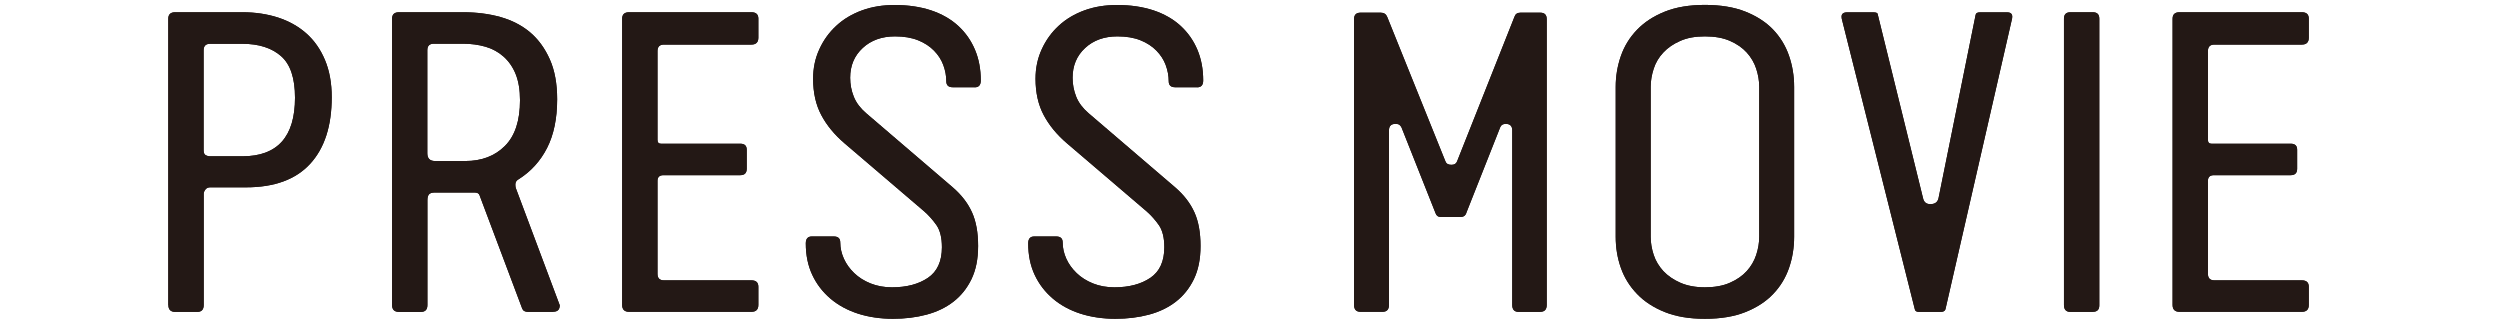
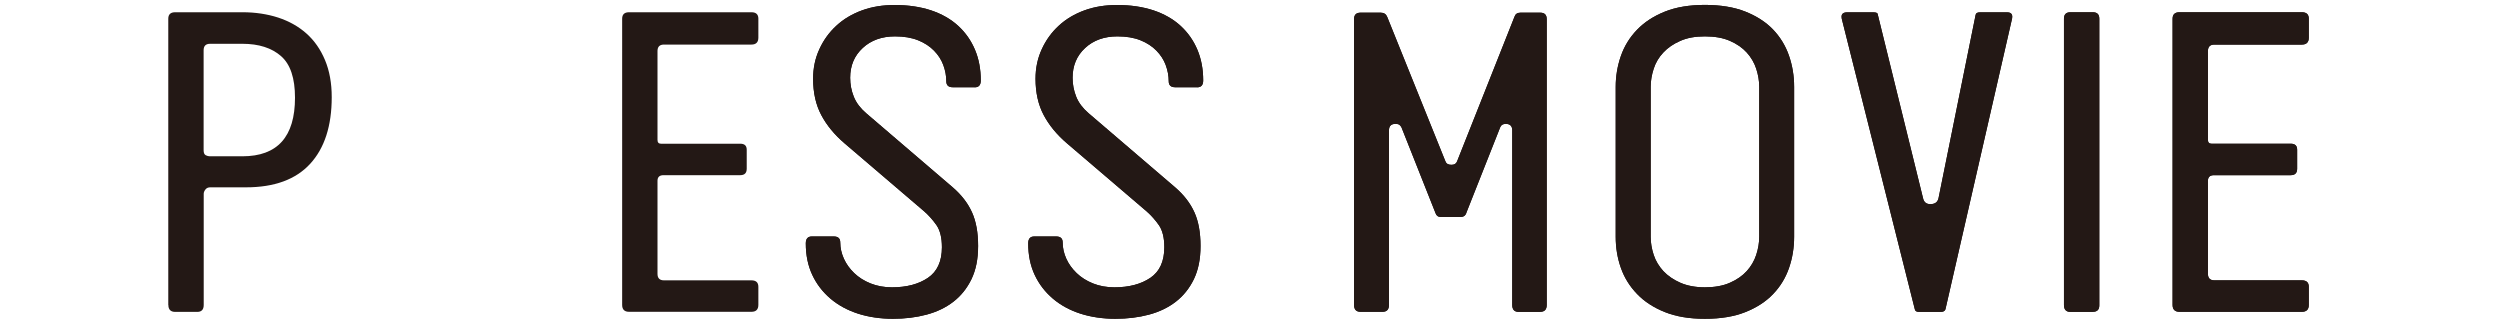
<svg xmlns="http://www.w3.org/2000/svg" id="_レイヤー_1" data-name="レイヤー 1" width="290" height="38" viewBox="0 0 290 38">
  <defs>
    <clipPath id="clippath">
-       <rect x="42.47" y="599.33" width="567" height="22" fill="none" stroke-width="0" />
-     </clipPath>
+       </clipPath>
  </defs>
  <g>
    <g>
      <path d="m19.52,35.38V2.17c0-.5.27-.75.8-.75h7.8c1.5,0,2.88.21,4.15.62,1.27.42,2.36,1.03,3.28,1.85.92.82,1.63,1.84,2.15,3.08s.78,2.67.78,4.3c0,3.33-.83,5.91-2.5,7.73s-4.15,2.73-7.45,2.73h-4.15c-.23,0-.42.08-.55.25-.13.17-.2.33-.2.5v12.9c0,.53-.25.8-.75.8h-2.55c-.53,0-.8-.27-.8-.8Zm4.1-29.55v11.6c0,.3.08.49.25.58.17.08.32.12.45.12h3.8c4.07,0,6.1-2.27,6.1-6.8,0-2.27-.54-3.88-1.62-4.82-1.08-.95-2.58-1.43-4.48-1.43h-3.75c-.5,0-.75.25-.75.75Z" fill="#231815" stroke-width="0" />
-       <path d="m64.17,36.18h-2.9c-.37,0-.6-.13-.7-.4l-4.95-13.15c-.07-.2-.27-.3-.6-.3h-4.55c-.37,0-.61.08-.72.23-.12.15-.17.38-.17.67v12.15c0,.53-.25.8-.75.8h-2.55c-.53,0-.8-.27-.8-.8V2.17c0-.5.27-.75.8-.75h7.45c1.53,0,2.97.18,4.3.55,1.33.37,2.48.96,3.45,1.77.97.82,1.73,1.87,2.3,3.15.57,1.28.85,2.83.85,4.62,0,2.23-.39,4.12-1.17,5.65-.78,1.53-1.89,2.75-3.33,3.65-.23.13-.35.33-.35.6,0,.17.02.3.05.4l5.1,13.6c0,.5-.25.75-.75.75Zm-14.6-30.35v11.95c0,.6.3.9.9.9h3.5c1.9,0,3.43-.58,4.6-1.75s1.75-2.93,1.75-5.3c0-1.2-.17-2.21-.5-3.03-.33-.82-.8-1.49-1.4-2.03-.6-.53-1.3-.92-2.1-1.15-.8-.23-1.67-.35-2.6-.35h-3.4c-.5,0-.75.25-.75.75Z" fill="#231815" stroke-width="0" />
-       <path d="m87.97,2.17v2.2c0,.53-.27.8-.8.8h-10.15c-.5,0-.75.25-.75.75v10.3c0,.3.13.45.4.45h9.2c.5,0,.75.23.75.7v2.2c0,.5-.25.75-.75.75h-8.9c-.47,0-.7.22-.7.65v10.8c0,.5.25.75.75.75h10.15c.53,0,.8.25.8.75v2.1c0,.53-.27.8-.8.8h-14.2c-.53,0-.8-.27-.8-.8V2.17c0-.5.27-.75.8-.75h14.2c.53,0,.8.25.8.75Z" fill="#231815" stroke-width="0" />
      <path d="m113.07,10.12h-2.55c-.5,0-.75-.23-.75-.7,0-.63-.12-1.26-.35-1.88-.23-.62-.59-1.17-1.08-1.67s-1.1-.9-1.85-1.2c-.75-.3-1.64-.45-2.67-.45-1.53,0-2.78.45-3.75,1.35s-1.45,2.05-1.45,3.45c0,.77.14,1.5.42,2.2s.76,1.33,1.42,1.9l10.1,8.65c1,.87,1.73,1.83,2.2,2.88.47,1.05.7,2.34.7,3.88s-.26,2.78-.77,3.85c-.52,1.07-1.22,1.94-2.1,2.62-.88.68-1.92,1.18-3.12,1.5-1.2.32-2.5.48-3.9.48s-2.82-.2-4.05-.6c-1.23-.4-2.3-.98-3.2-1.75-.9-.77-1.6-1.68-2.1-2.75s-.75-2.28-.75-3.65c0-.53.23-.8.7-.8h2.55c.5,0,.75.23.75.7,0,.63.14,1.26.42,1.88.28.62.68,1.17,1.2,1.67s1.15.9,1.9,1.2,1.58.45,2.48.45c1.7,0,3.09-.37,4.17-1.1,1.08-.73,1.62-1.92,1.62-3.55,0-1.1-.21-1.95-.62-2.55-.42-.6-.89-1.13-1.42-1.6l-9.25-7.9c-1.17-1-2.07-2.09-2.7-3.28-.63-1.18-.95-2.59-.95-4.22,0-1.23.24-2.38.73-3.43.48-1.05,1.14-1.96,1.97-2.72.83-.77,1.83-1.36,2.98-1.78,1.15-.42,2.41-.62,3.78-.62,1.57,0,2.97.21,4.22.62,1.25.42,2.3,1.02,3.15,1.8.85.78,1.5,1.71,1.95,2.78s.67,2.25.67,3.55c0,.53-.23.8-.7.8Z" fill="#231815" stroke-width="0" />
      <path d="m138.87,10.12h-2.55c-.5,0-.75-.23-.75-.7,0-.63-.12-1.26-.35-1.88-.23-.62-.59-1.17-1.08-1.67s-1.1-.9-1.85-1.2c-.75-.3-1.64-.45-2.67-.45-1.53,0-2.78.45-3.75,1.35s-1.45,2.05-1.45,3.45c0,.77.14,1.5.42,2.2s.76,1.33,1.42,1.9l10.1,8.65c1,.87,1.73,1.83,2.2,2.88.47,1.05.7,2.34.7,3.88s-.26,2.78-.77,3.85c-.52,1.07-1.22,1.94-2.1,2.62-.88.68-1.92,1.18-3.12,1.5-1.2.32-2.5.48-3.9.48s-2.82-.2-4.05-.6c-1.23-.4-2.3-.98-3.2-1.75-.9-.77-1.6-1.68-2.1-2.75s-.75-2.28-.75-3.65c0-.53.23-.8.7-.8h2.55c.5,0,.75.23.75.7,0,.63.14,1.26.42,1.88.28.62.68,1.17,1.2,1.67s1.15.9,1.9,1.2,1.58.45,2.48.45c1.7,0,3.09-.37,4.17-1.1,1.08-.73,1.62-1.92,1.62-3.55,0-1.1-.21-1.95-.62-2.55-.42-.6-.89-1.13-1.42-1.6l-9.25-7.9c-1.17-1-2.07-2.09-2.7-3.28-.63-1.18-.95-2.59-.95-4.22,0-1.23.24-2.38.73-3.43.48-1.05,1.14-1.96,1.97-2.72.83-.77,1.83-1.36,2.98-1.78,1.15-.42,2.41-.62,3.78-.62,1.57,0,2.97.21,4.22.62,1.25.42,2.3,1.02,3.15,1.8.85.78,1.5,1.71,1.95,2.78s.67,2.25.67,3.55c0,.53-.23.8-.7.8Z" fill="#231815" stroke-width="0" />
      <path d="m178.67,36.18h-2.5c-.5,0-.75-.27-.75-.8V15.12c0-.5-.25-.75-.75-.75-.33,0-.55.13-.65.4l-3.9,9.85c-.1.37-.33.55-.7.55h-2.3c-.3,0-.5-.15-.6-.45l-3.95-9.95c-.07-.13-.15-.23-.25-.3-.1-.07-.25-.1-.45-.1-.5,0-.75.25-.75.75v20.25c0,.53-.25.8-.75.8h-2.55c-.5,0-.75-.27-.75-.8V2.22c0-.5.25-.75.75-.75h2.35c.37,0,.62.17.75.5l6.75,16.75c.1.27.33.4.7.4.33,0,.55-.13.65-.4l6.65-16.75c.1-.33.33-.5.7-.5h2.3c.5,0,.75.25.75.75v33.15c0,.53-.25.8-.75.8Z" fill="#231815" stroke-width="0" />
      <path d="m207.52,31.1c-.4,1.15-1.02,2.16-1.85,3.02-.83.87-1.9,1.56-3.2,2.08s-2.87.78-4.7.78-3.35-.26-4.65-.78-2.38-1.22-3.22-2.1c-.85-.88-1.48-1.89-1.88-3.03-.4-1.13-.6-2.33-.6-3.6V10.07c0-1.23.2-2.42.6-3.57.4-1.15,1.03-2.17,1.88-3.05.85-.88,1.92-1.58,3.22-2.1,1.3-.52,2.85-.78,4.65-.78s3.4.26,4.7.78c1.3.52,2.37,1.21,3.2,2.07.83.87,1.45,1.88,1.85,3.03.4,1.15.6,2.36.6,3.62v17.4c0,1.27-.2,2.48-.6,3.63Zm-3.8-23.13c-.23-.7-.6-1.33-1.1-1.88-.5-.55-1.15-1-1.95-1.35-.8-.35-1.77-.52-2.9-.52s-2.05.17-2.85.52c-.8.35-1.46.8-1.97,1.35-.52.55-.89,1.17-1.12,1.88s-.35,1.4-.35,2.1v17.4c0,.7.12,1.4.35,2.1.23.7.61,1.32,1.12,1.88.52.55,1.17,1,1.97,1.35.8.35,1.75.53,2.85.53s2.1-.17,2.9-.53c.8-.35,1.45-.8,1.95-1.35.5-.55.87-1.18,1.1-1.88.23-.7.35-1.4.35-2.1V10.07c0-.7-.12-1.4-.35-2.1Z" fill="#231815" stroke-width="0" />
      <path d="m225.12,36.18h-2.5c-.3,0-.47-.1-.5-.3l-8.45-33.6c-.03-.1-.05-.22-.05-.35,0-.33.22-.5.65-.5h3.05c.33,0,.5.08.5.25l5.25,21.3c.1.47.38.7.85.7.53,0,.85-.23.95-.7l4.3-21.25c.03-.2.2-.3.5-.3h3.15c.4,0,.6.17.6.5,0,.13-.02.25-.05.35l-7.7,33.6c-.07.2-.25.3-.55.3Z" fill="#231815" stroke-width="0" />
      <path d="m242.77,36.18h-2.6c-.5,0-.75-.27-.75-.8V2.17c0-.5.25-.75.75-.75h2.6c.5,0,.75.25.75.75v33.25c0,.5-.25.75-.75.75Z" fill="#231815" stroke-width="0" />
      <path d="m267.82,2.17v2.2c0,.53-.27.8-.8.8h-10.15c-.5,0-.75.25-.75.75v10.3c0,.3.13.45.4.45h9.2c.5,0,.75.23.75.7v2.2c0,.5-.25.75-.75.75h-8.9c-.47,0-.7.22-.7.65v10.8c0,.5.25.75.75.75h10.15c.53,0,.8.25.8.75v2.1c0,.53-.27.8-.8.8h-14.2c-.53,0-.8-.27-.8-.8V2.17c0-.5.27-.75.8-.75h14.2c.53,0,.8.25.8.75Z" fill="#231815" stroke-width="0" />
    </g>
    <g>
-       <path d="m19.52,35.38V2.17c0-.5.27-.75.8-.75h7.8c1.5,0,2.88.21,4.15.62,1.27.42,2.36,1.03,3.28,1.85.92.82,1.63,1.84,2.15,3.08s.78,2.67.78,4.3c0,3.33-.83,5.91-2.5,7.73s-4.15,2.73-7.45,2.73h-4.15c-.23,0-.42.08-.55.25-.13.17-.2.33-.2.5v12.9c0,.53-.25.8-.75.8h-2.55c-.53,0-.8-.27-.8-.8Zm4.1-29.55v11.6c0,.3.08.49.25.58.17.08.32.12.45.12h3.8c4.07,0,6.1-2.27,6.1-6.8,0-2.27-.54-3.88-1.62-4.82-1.08-.95-2.58-1.43-4.48-1.43h-3.75c-.5,0-.75.25-.75.75Z" fill="#231815" stroke-width="0" />
-       <path d="m64.17,36.18h-2.9c-.37,0-.6-.13-.7-.4l-4.95-13.15c-.07-.2-.27-.3-.6-.3h-4.55c-.37,0-.61.08-.72.23-.12.15-.17.38-.17.67v12.15c0,.53-.25.8-.75.8h-2.55c-.53,0-.8-.27-.8-.8V2.17c0-.5.27-.75.8-.75h7.45c1.53,0,2.97.18,4.3.55,1.33.37,2.48.96,3.45,1.77.97.82,1.73,1.87,2.3,3.15.57,1.28.85,2.83.85,4.62,0,2.23-.39,4.12-1.17,5.65-.78,1.53-1.89,2.75-3.33,3.65-.23.13-.35.33-.35.6,0,.17.02.3.05.4l5.1,13.6c0,.5-.25.75-.75.75Zm-14.6-30.35v11.95c0,.6.3.9.9.9h3.5c1.9,0,3.43-.58,4.6-1.75s1.75-2.93,1.75-5.3c0-1.2-.17-2.21-.5-3.03-.33-.82-.8-1.49-1.4-2.03-.6-.53-1.3-.92-2.1-1.15-.8-.23-1.67-.35-2.6-.35h-3.4c-.5,0-.75.25-.75.75Z" fill="#231815" stroke-width="0" />
      <path d="m87.97,2.17v2.2c0,.53-.27.8-.8.8h-10.15c-.5,0-.75.25-.75.75v10.3c0,.3.13.45.4.45h9.2c.5,0,.75.23.75.7v2.2c0,.5-.25.75-.75.75h-8.9c-.47,0-.7.22-.7.65v10.8c0,.5.25.75.75.75h10.15c.53,0,.8.25.8.75v2.1c0,.53-.27.8-.8.8h-14.2c-.53,0-.8-.27-.8-.8V2.17c0-.5.27-.75.8-.75h14.2c.53,0,.8.25.8.75Z" fill="#231815" stroke-width="0" />
      <path d="m113.07,10.12h-2.55c-.5,0-.75-.23-.75-.7,0-.63-.12-1.26-.35-1.88-.23-.62-.59-1.17-1.08-1.67s-1.1-.9-1.85-1.2c-.75-.3-1.64-.45-2.67-.45-1.53,0-2.78.45-3.75,1.35s-1.45,2.05-1.45,3.45c0,.77.14,1.5.42,2.2s.76,1.33,1.42,1.9l10.1,8.65c1,.87,1.73,1.83,2.2,2.88.47,1.05.7,2.34.7,3.88s-.26,2.78-.77,3.85c-.52,1.07-1.22,1.94-2.1,2.62-.88.68-1.92,1.18-3.12,1.5-1.2.32-2.5.48-3.9.48s-2.82-.2-4.05-.6c-1.23-.4-2.3-.98-3.2-1.75-.9-.77-1.6-1.68-2.1-2.75s-.75-2.28-.75-3.65c0-.53.23-.8.7-.8h2.55c.5,0,.75.23.75.7,0,.63.14,1.26.42,1.88.28.62.68,1.17,1.2,1.67s1.15.9,1.9,1.2,1.58.45,2.48.45c1.7,0,3.09-.37,4.17-1.1,1.08-.73,1.62-1.92,1.62-3.55,0-1.1-.21-1.95-.62-2.55-.42-.6-.89-1.13-1.42-1.6l-9.25-7.9c-1.17-1-2.07-2.09-2.7-3.28-.63-1.18-.95-2.59-.95-4.22,0-1.23.24-2.38.73-3.43.48-1.05,1.14-1.96,1.97-2.72.83-.77,1.83-1.36,2.98-1.78,1.15-.42,2.41-.62,3.78-.62,1.57,0,2.97.21,4.22.62,1.25.42,2.3,1.02,3.15,1.8.85.78,1.5,1.71,1.95,2.78s.67,2.25.67,3.55c0,.53-.23.8-.7.8Z" fill="#231815" stroke-width="0" />
      <path d="m138.87,10.12h-2.55c-.5,0-.75-.23-.75-.7,0-.63-.12-1.26-.35-1.88-.23-.62-.59-1.17-1.08-1.67s-1.1-.9-1.85-1.2c-.75-.3-1.64-.45-2.67-.45-1.53,0-2.78.45-3.75,1.35s-1.45,2.05-1.45,3.45c0,.77.14,1.5.42,2.2s.76,1.33,1.42,1.9l10.1,8.65c1,.87,1.73,1.83,2.2,2.88.47,1.05.7,2.34.7,3.88s-.26,2.78-.77,3.85c-.52,1.07-1.22,1.94-2.1,2.62-.88.68-1.92,1.18-3.12,1.5-1.2.32-2.5.48-3.9.48s-2.82-.2-4.05-.6c-1.23-.4-2.3-.98-3.2-1.75-.9-.77-1.6-1.68-2.1-2.75s-.75-2.28-.75-3.65c0-.53.23-.8.7-.8h2.55c.5,0,.75.23.75.7,0,.63.14,1.26.42,1.88.28.62.68,1.17,1.2,1.67s1.15.9,1.9,1.2,1.58.45,2.48.45c1.7,0,3.09-.37,4.17-1.1,1.08-.73,1.62-1.92,1.62-3.55,0-1.1-.21-1.95-.62-2.55-.42-.6-.89-1.13-1.42-1.6l-9.25-7.9c-1.17-1-2.07-2.09-2.7-3.28-.63-1.18-.95-2.59-.95-4.22,0-1.23.24-2.38.73-3.43.48-1.05,1.14-1.96,1.97-2.72.83-.77,1.83-1.36,2.98-1.78,1.15-.42,2.41-.62,3.78-.62,1.57,0,2.97.21,4.22.62,1.25.42,2.3,1.02,3.15,1.8.85.78,1.5,1.71,1.95,2.78s.67,2.25.67,3.55c0,.53-.23.8-.7.8Z" fill="#231815" stroke-width="0" />
      <path d="m178.67,36.18h-2.5c-.5,0-.75-.27-.75-.8V15.12c0-.5-.25-.75-.75-.75-.33,0-.55.13-.65.4l-3.9,9.85c-.1.37-.33.55-.7.55h-2.3c-.3,0-.5-.15-.6-.45l-3.95-9.95c-.07-.13-.15-.23-.25-.3-.1-.07-.25-.1-.45-.1-.5,0-.75.25-.75.75v20.25c0,.53-.25.8-.75.8h-2.55c-.5,0-.75-.27-.75-.8V2.22c0-.5.25-.75.75-.75h2.35c.37,0,.62.17.75.5l6.75,16.75c.1.27.33.4.7.4.33,0,.55-.13.65-.4l6.65-16.75c.1-.33.33-.5.7-.5h2.3c.5,0,.75.25.75.75v33.15c0,.53-.25.8-.75.8Z" fill="#231815" stroke-width="0" />
      <path d="m207.52,31.1c-.4,1.15-1.02,2.16-1.85,3.02-.83.87-1.9,1.56-3.2,2.08s-2.87.78-4.7.78-3.35-.26-4.65-.78-2.38-1.22-3.22-2.1c-.85-.88-1.48-1.89-1.88-3.03-.4-1.13-.6-2.33-.6-3.6V10.07c0-1.23.2-2.42.6-3.57.4-1.15,1.03-2.17,1.88-3.05.85-.88,1.92-1.58,3.22-2.1,1.3-.52,2.85-.78,4.65-.78s3.4.26,4.7.78c1.3.52,2.37,1.21,3.2,2.07.83.87,1.45,1.88,1.85,3.03.4,1.15.6,2.36.6,3.62v17.4c0,1.27-.2,2.48-.6,3.63Zm-3.8-23.13c-.23-.7-.6-1.33-1.1-1.88-.5-.55-1.15-1-1.95-1.35-.8-.35-1.77-.52-2.9-.52s-2.05.17-2.85.52c-.8.35-1.46.8-1.97,1.35-.52.55-.89,1.17-1.12,1.88s-.35,1.4-.35,2.1v17.4c0,.7.12,1.4.35,2.1.23.7.61,1.32,1.12,1.88.52.55,1.17,1,1.97,1.35.8.35,1.75.53,2.85.53s2.1-.17,2.9-.53c.8-.35,1.45-.8,1.95-1.35.5-.55.87-1.18,1.1-1.88.23-.7.35-1.4.35-2.1V10.07c0-.7-.12-1.4-.35-2.1Z" fill="#231815" stroke-width="0" />
      <path d="m225.12,36.18h-2.5c-.3,0-.47-.1-.5-.3l-8.45-33.6c-.03-.1-.05-.22-.05-.35,0-.33.22-.5.65-.5h3.05c.33,0,.5.08.5.25l5.25,21.3c.1.47.38.7.85.7.53,0,.85-.23.95-.7l4.3-21.25c.03-.2.2-.3.5-.3h3.15c.4,0,.6.17.6.5,0,.13-.02.25-.05.35l-7.7,33.6c-.07.2-.25.3-.55.3Z" fill="#231815" stroke-width="0" />
      <path d="m242.77,36.18h-2.6c-.5,0-.75-.27-.75-.8V2.17c0-.5.25-.75.75-.75h2.6c.5,0,.75.25.75.75v33.25c0,.5-.25.75-.75.75Z" fill="#231815" stroke-width="0" />
      <path d="m267.82,2.17v2.2c0,.53-.27.8-.8.8h-10.15c-.5,0-.75.25-.75.75v10.3c0,.3.13.45.4.45h9.2c.5,0,.75.23.75.7v2.2c0,.5-.25.75-.75.75h-8.9c-.47,0-.7.22-.7.65v10.8c0,.5.25.75.75.75h10.15c.53,0,.8.25.8.75v2.1c0,.53-.27.8-.8.8h-14.2c-.53,0-.8-.27-.8-.8V2.17c0-.5.27-.75.8-.75h14.2c.53,0,.8.25.8.75Z" fill="#231815" stroke-width="0" />
    </g>
  </g>
  <g clip-path="url(#clippath)">
    <g>
      <line x1="622.47" y1="-8.67" x2="25.97" y2="609.83" fill="none" stroke="#000" stroke-miterlimit="10" stroke-width="6" />
      <line x1="623.45" y1="12.06" x2="26.95" y2="630.56" fill="none" stroke="#000" stroke-miterlimit="10" stroke-width="6" />
      <line x1="624.43" y1="32.8" x2="27.93" y2="651.3" fill="none" stroke="#000" stroke-miterlimit="10" stroke-width="6" />
    </g>
  </g>
</svg>